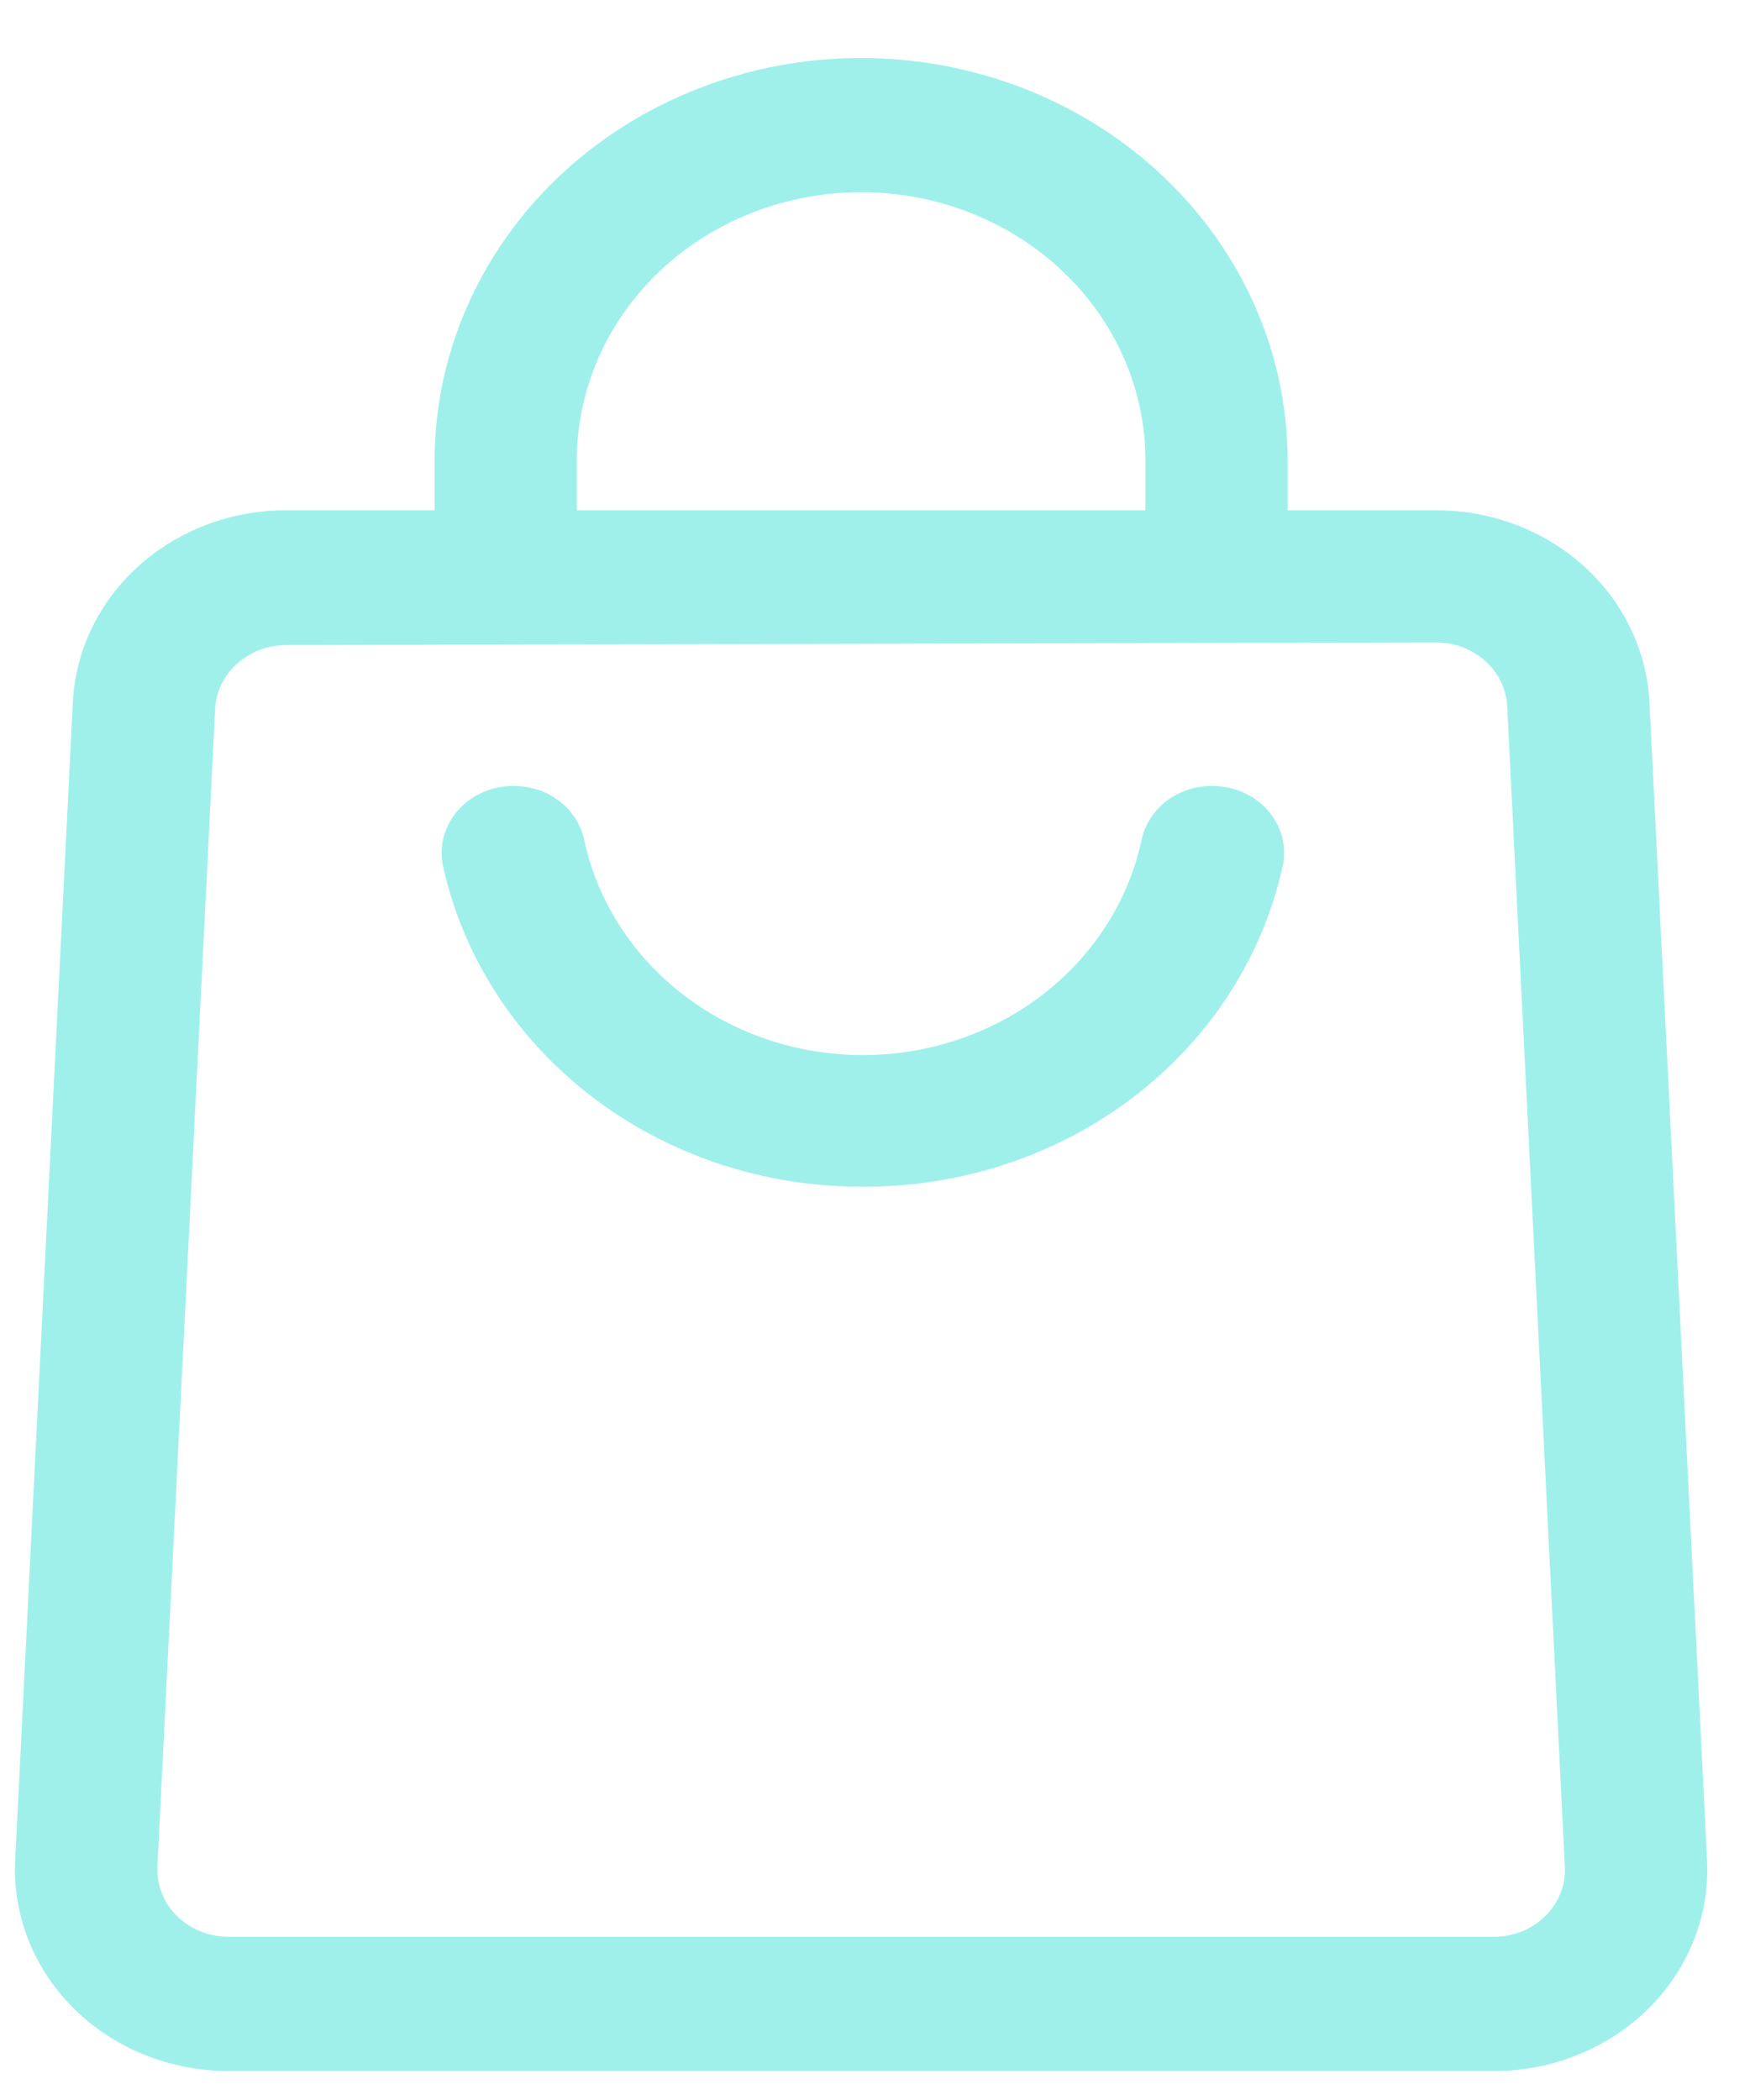
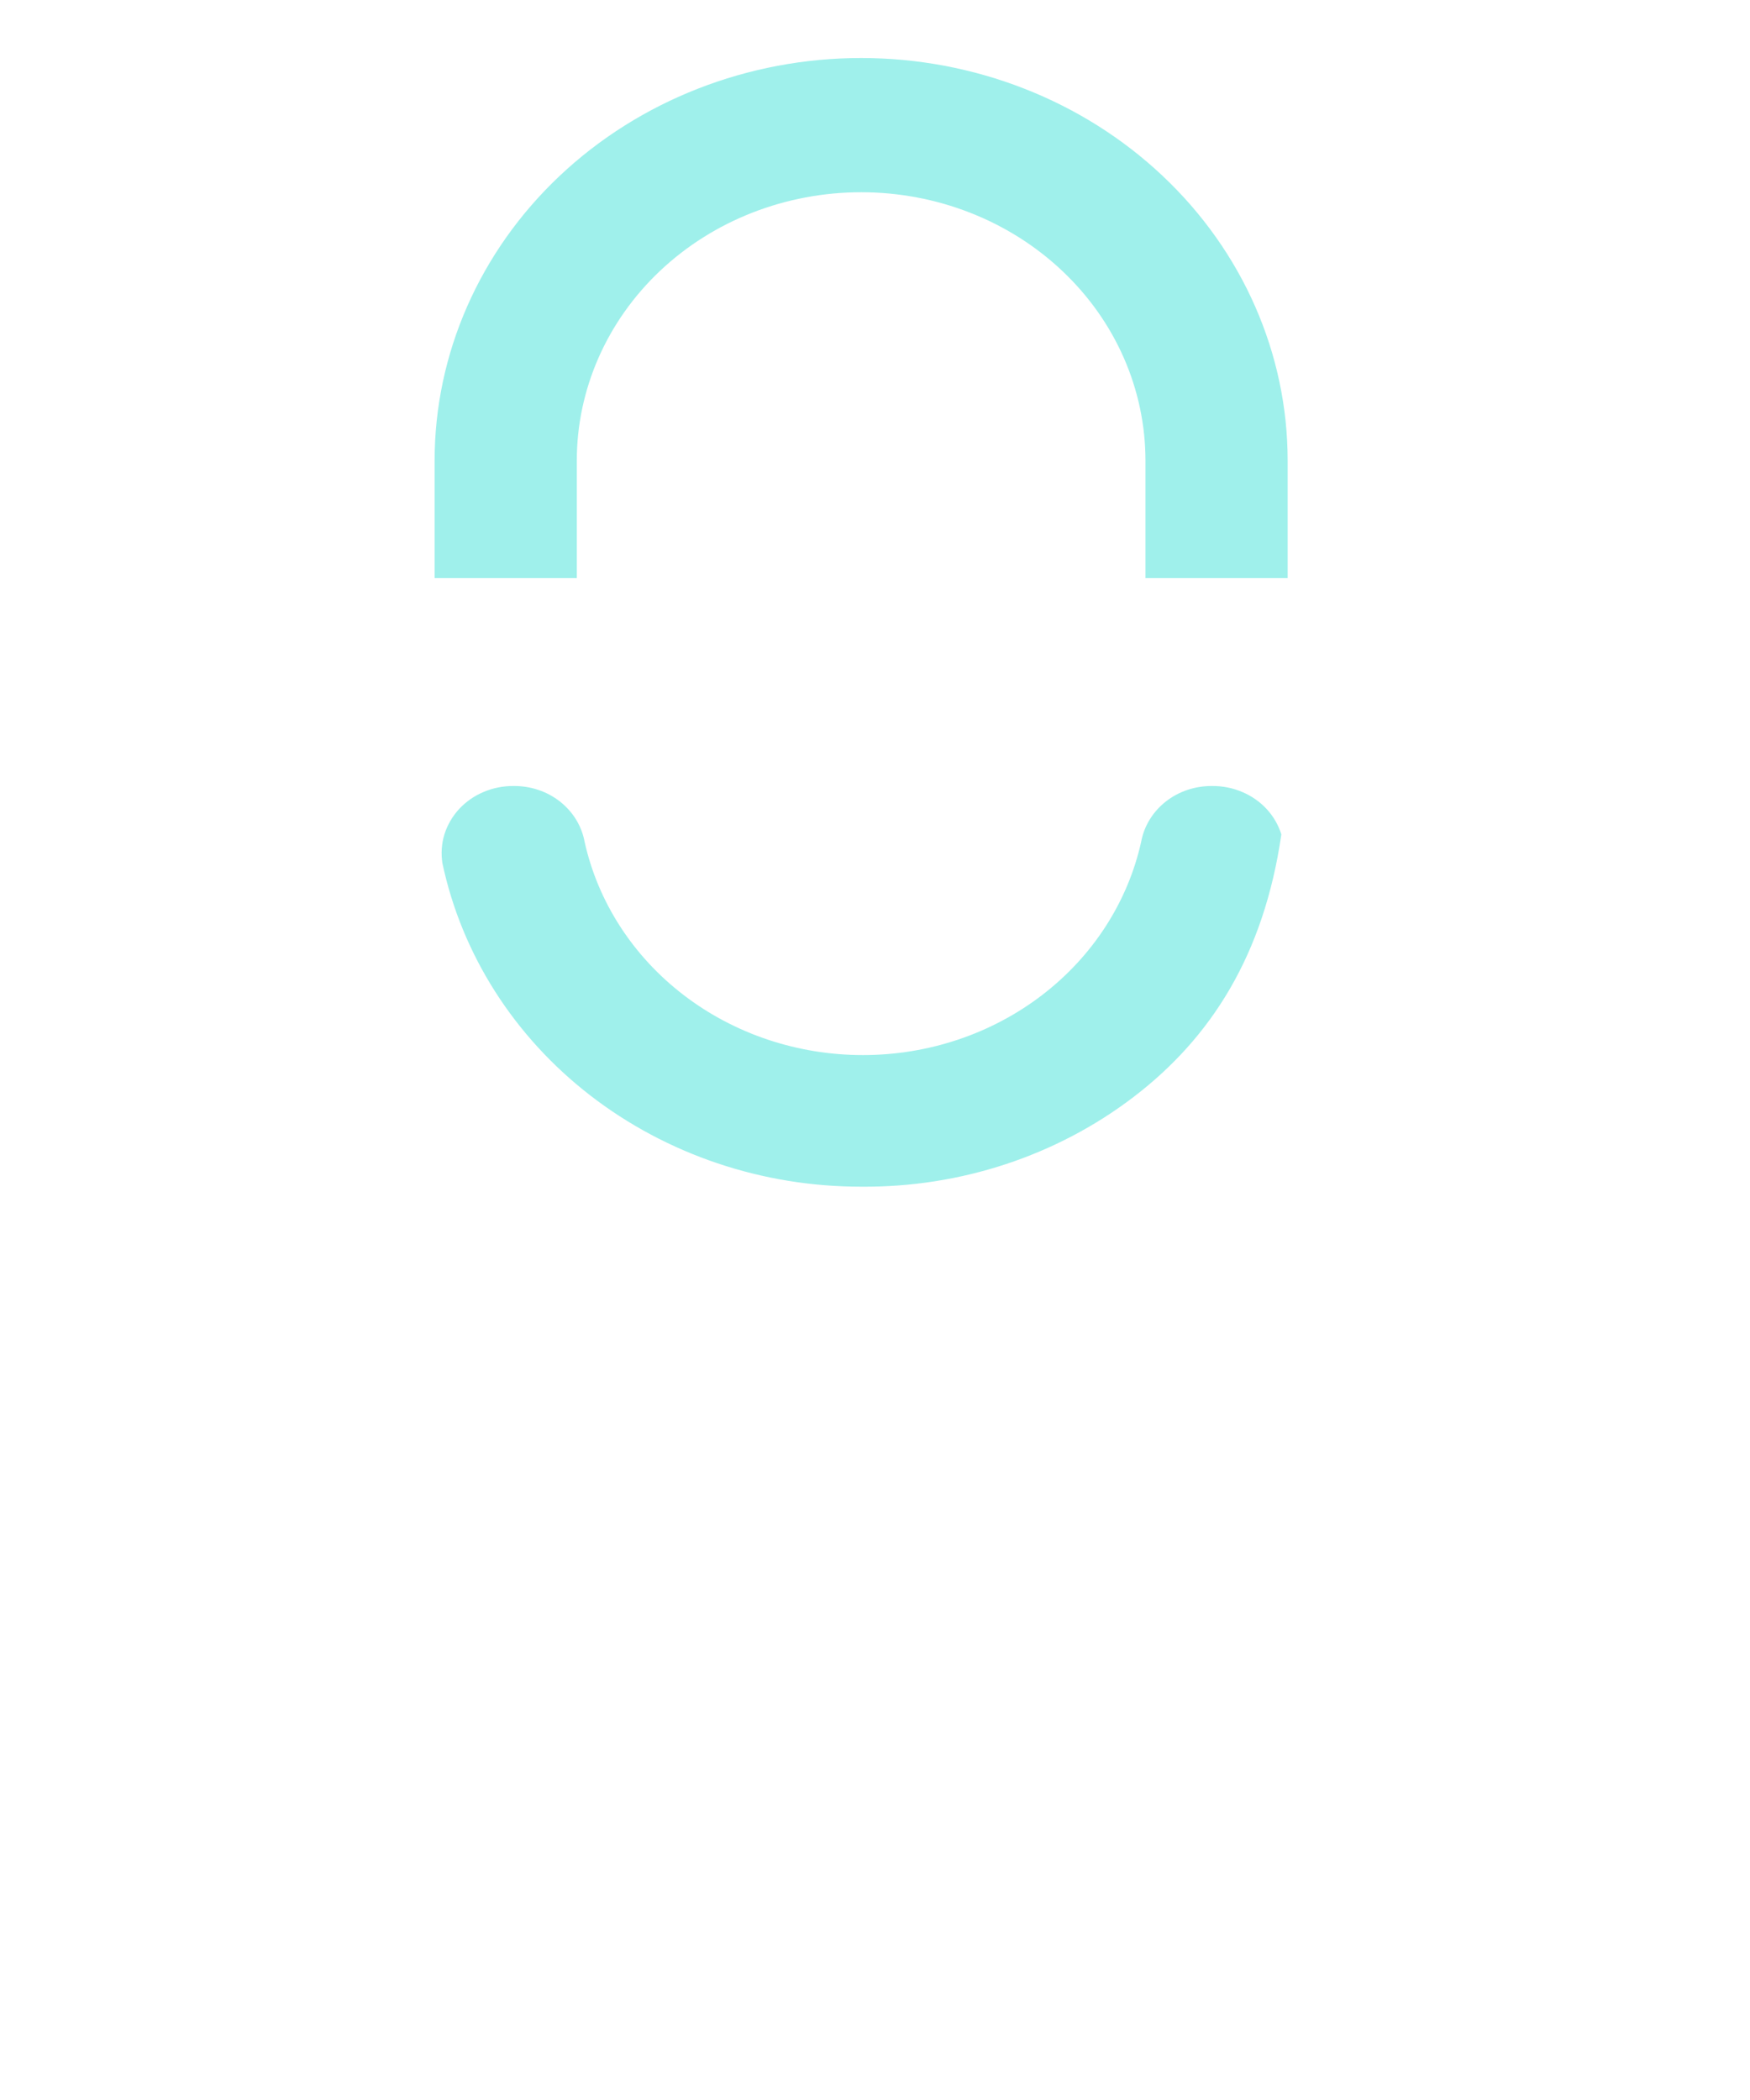
<svg xmlns="http://www.w3.org/2000/svg" width="20" height="24" viewBox="0 0 20 24" fill="none">
-   <path d="M9.841 13.562C8.714 13.563 7.621 13.195 6.748 12.521C5.876 11.847 5.278 10.909 5.056 9.865C5.039 9.755 5.046 9.643 5.079 9.536C5.112 9.43 5.169 9.331 5.246 9.247C5.324 9.163 5.419 9.096 5.527 9.051C5.634 9.005 5.751 8.982 5.869 8.983C6.062 8.981 6.25 9.043 6.399 9.16C6.548 9.277 6.648 9.44 6.681 9.62C6.834 10.309 7.234 10.928 7.813 11.372C8.392 11.816 9.115 12.058 9.862 12.058C10.608 12.058 11.331 11.816 11.91 11.372C12.489 10.928 12.889 10.309 13.042 9.62C13.075 9.44 13.175 9.277 13.324 9.16C13.473 9.043 13.661 8.981 13.854 8.983C13.972 8.982 14.089 9.005 14.196 9.051C14.304 9.096 14.399 9.163 14.477 9.247C14.554 9.331 14.611 9.43 14.644 9.536C14.677 9.643 14.684 9.755 14.667 9.865C14.444 10.915 13.84 11.859 12.959 12.534C12.078 13.208 10.976 13.572 9.841 13.562Z" fill="#9FF0EB" />
-   <path d="M17.072 23.669H2.612C2.281 23.669 1.954 23.606 1.65 23.483C1.346 23.36 1.072 23.181 0.844 22.955C0.616 22.729 0.439 22.461 0.324 22.169C0.209 21.876 0.158 21.565 0.174 21.253L0.832 8.033C0.86 7.44 1.128 6.88 1.583 6.47C2.037 6.06 2.641 5.831 3.27 5.832H16.414C17.043 5.831 17.647 6.06 18.101 6.47C18.555 6.88 18.824 7.44 18.851 8.033L19.509 21.253C19.526 21.565 19.475 21.876 19.36 22.169C19.245 22.461 19.068 22.729 18.84 22.955C18.612 23.181 18.338 23.36 18.034 23.483C17.73 23.606 17.403 23.669 17.072 23.669ZM3.27 7.373C3.054 7.373 2.848 7.454 2.695 7.598C2.543 7.742 2.457 7.937 2.457 8.14L1.799 21.33C1.794 21.434 1.811 21.538 1.849 21.635C1.887 21.733 1.946 21.822 2.022 21.897C2.098 21.972 2.19 22.032 2.291 22.073C2.392 22.114 2.501 22.135 2.612 22.135H17.072C17.182 22.135 17.291 22.114 17.393 22.073C17.494 22.032 17.585 21.972 17.661 21.897C17.737 21.822 17.796 21.733 17.835 21.635C17.873 21.538 17.89 21.434 17.884 21.33L17.227 8.109C17.227 7.906 17.141 7.711 16.988 7.567C16.836 7.423 16.63 7.342 16.414 7.342L3.27 7.373Z" fill="#9FF0EB" />
+   <path d="M9.841 13.562C8.714 13.563 7.621 13.195 6.748 12.521C5.876 11.847 5.278 10.909 5.056 9.865C5.039 9.755 5.046 9.643 5.079 9.536C5.112 9.43 5.169 9.331 5.246 9.247C5.324 9.163 5.419 9.096 5.527 9.051C5.634 9.005 5.751 8.982 5.869 8.983C6.062 8.981 6.25 9.043 6.399 9.16C6.548 9.277 6.648 9.44 6.681 9.62C6.834 10.309 7.234 10.928 7.813 11.372C8.392 11.816 9.115 12.058 9.862 12.058C10.608 12.058 11.331 11.816 11.91 11.372C12.489 10.928 12.889 10.309 13.042 9.62C13.075 9.44 13.175 9.277 13.324 9.16C13.473 9.043 13.661 8.981 13.854 8.983C13.972 8.982 14.089 9.005 14.196 9.051C14.304 9.096 14.399 9.163 14.477 9.247C14.554 9.331 14.611 9.43 14.644 9.536C14.444 10.915 13.84 11.859 12.959 12.534C12.078 13.208 10.976 13.572 9.841 13.562Z" fill="#9FF0EB" />
  <path d="M14.716 6.606H13.091V5.264C13.091 4.451 12.749 3.67 12.139 3.095C11.53 2.52 10.704 2.197 9.842 2.197C8.98 2.197 8.153 2.52 7.544 3.095C6.935 3.67 6.592 4.451 6.592 5.264V6.606H4.967V5.264C4.967 4.044 5.481 2.874 6.395 2.011C7.309 1.148 8.549 0.663 9.842 0.663C11.134 0.663 12.374 1.148 13.288 2.011C14.203 2.874 14.716 4.044 14.716 5.264V6.606Z" fill="#9FF0EB" />
</svg>